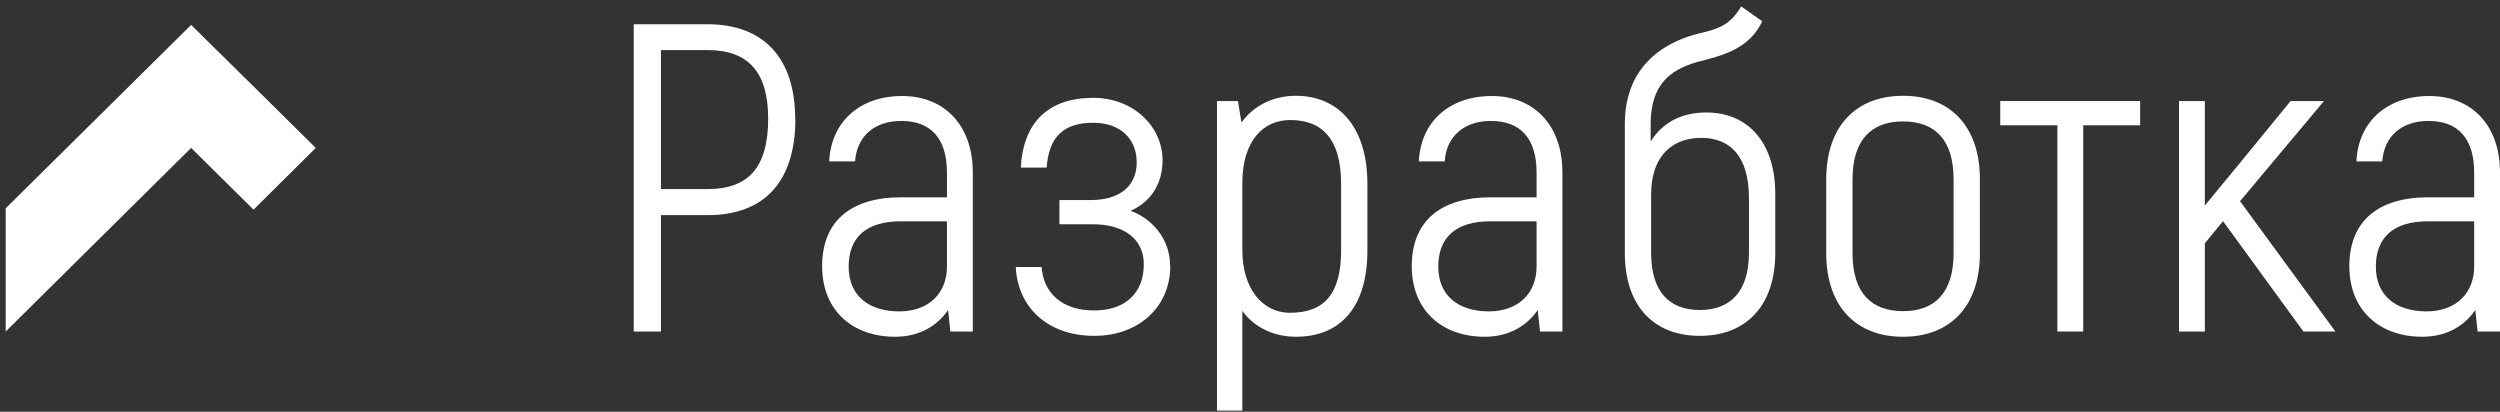
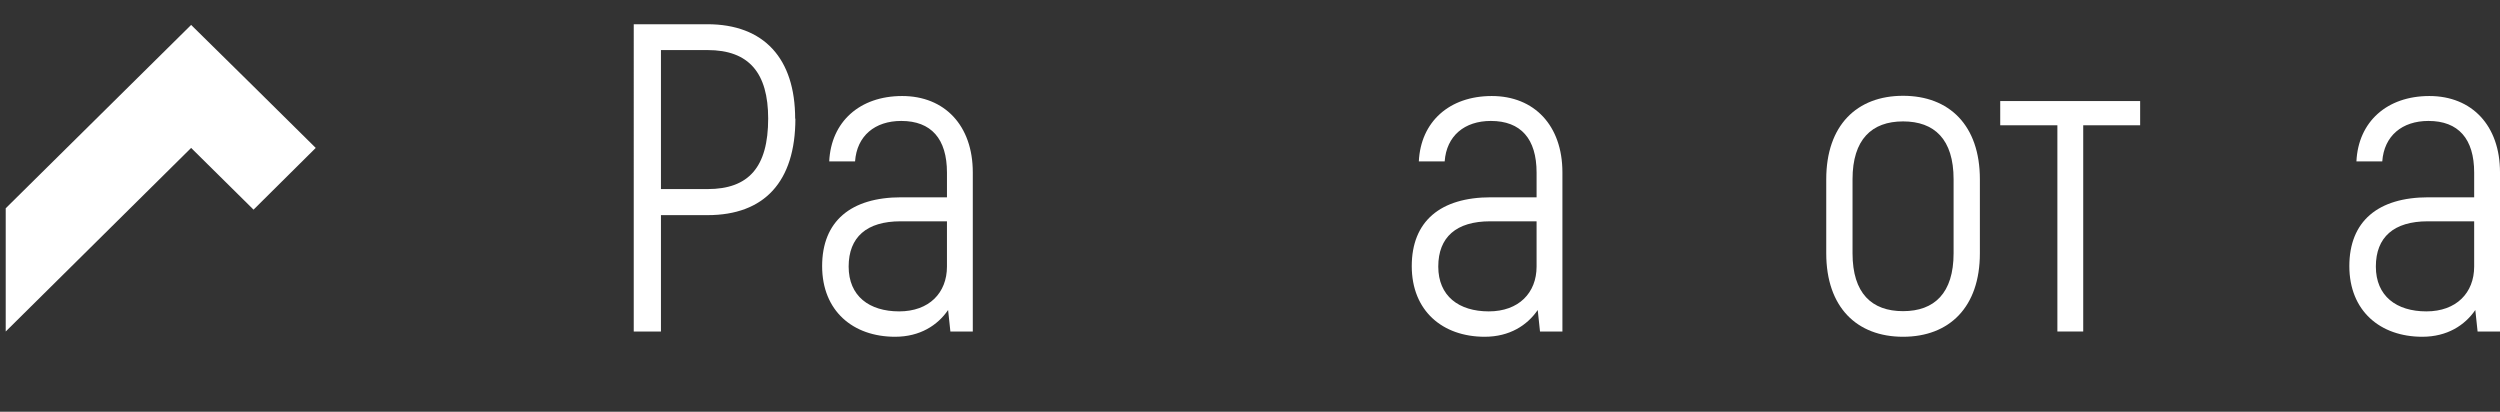
<svg xmlns="http://www.w3.org/2000/svg" viewBox="0 0 109.35 18.01">
  <rect x="0" y="0" width="109.35" height="18.01" fill="#333333" stroke="none" />
  <defs>
    <style>.g,.h{fill:#fff;}.h{fill-rule:evenodd;}.i{isolation:isolate;}</style>
  </defs>
  <g id="a" />
  <g id="b" class="i" />
  <g id="c" class="i" />
  <g id="d" class="i" />
  <g id="e" class="i">
    <g id="f">
      <polygon class="h" points="11.09 3.78 8.36 1.09 .25 9.11 .25 14.5 8.36 6.47 11.09 9.17 13.81 6.47 11.09 3.78" />
    </g>
    <g>
      <path class="g" d="M34.79,5.19c0,2.76-1.36,4.22-3.84,4.22h-2.04v5.09h-1.19V1.06h3.22c2.48,0,3.84,1.5,3.84,4.13Zm-1.19,0c0-2-.84-3-2.65-3h-2.04v6.08h2.04c1.8,0,2.65-.96,2.65-3.09Z" />
      <path class="g" d="M42.55,7.53v6.97h-.98l-.1-.94c-.46,.67-1.23,1.17-2.32,1.17-1.84,0-3.19-1.13-3.19-3.09s1.25-3.01,3.46-3.01h2v-1.08c0-1.48-.69-2.26-2-2.26-1.15,0-1.94,.65-2.02,1.77h-1.13c.08-1.73,1.33-2.86,3.19-2.86s3.09,1.29,3.09,3.34Zm-1.13,4.13v-1.98h-2.03c-1.48,0-2.27,.69-2.27,1.98s.9,1.96,2.21,1.96,2.09-.81,2.09-1.96Z" />
-       <path class="g" d="M51.19,11.62c0,1.82-1.4,3.07-3.32,3.07-2.09,0-3.36-1.29-3.44-3.01h1.13c.08,1.11,.86,1.9,2.3,1.9,1.32,0,2.17-.73,2.17-2.02,0-1.06-.81-1.75-2.23-1.75h-1.46v-1.06h1.38c1.19,0,2-.56,2-1.65,0-1-.69-1.73-1.9-1.73-1.29,0-1.94,.6-2.04,1.96h-1.13c.1-1.96,1.19-3.05,3.17-3.05,1.75,0,3.03,1.25,3.03,2.73,0,1.15-.63,1.88-1.4,2.21,.94,.34,1.73,1.23,1.73,2.4Z" />
-       <path class="g" d="M59.81,8.05v2.9c0,2.5-1.19,3.78-3.13,3.78-.9,0-1.79-.37-2.34-1.13v4.36h-1.11V4.42h.92l.15,.94c.54-.75,1.4-1.17,2.38-1.17,1.82,0,3.13,1.3,3.13,3.86Zm-1.15,0c0-1.98-.83-2.8-2.23-2.8-1.15,0-2.09,.88-2.09,2.76v2.94c0,1.61,.83,2.73,2.09,2.73,1.48,0,2.23-.81,2.23-2.73v-2.9Z" />
      <path class="g" d="M68.34,7.53v6.97h-.98l-.1-.94c-.46,.67-1.23,1.17-2.32,1.17-1.84,0-3.19-1.13-3.19-3.09s1.25-3.01,3.46-3.01h2v-1.08c0-1.48-.69-2.26-2-2.26-1.15,0-1.94,.65-2.02,1.77h-1.13c.08-1.73,1.33-2.86,3.19-2.86s3.09,1.29,3.09,3.34Zm-1.13,4.13v-1.98h-2.03c-1.48,0-2.27,.69-2.27,1.98s.9,1.96,2.21,1.96,2.09-.81,2.09-1.96Z" />
-       <path class="g" d="M77.65,8.47v2.59c0,2.34-1.3,3.63-3.3,3.63s-3.28-1.29-3.28-3.63V5.42c0-2.86,2.19-3.71,3.3-3.97,.81-.19,1.32-.37,1.79-1.17l.92,.65c-.48,1.04-1.44,1.42-2.42,1.67-1.09,.27-2.46,.67-2.46,2.82v.77c.52-.83,1.34-1.27,2.44-1.27,1.79,0,3.01,1.29,3.01,3.55Zm-1.15,.21c0-1.86-.83-2.65-2.09-2.65-1.09,0-2.19,.61-2.19,2.51v2.51c0,1.73,.81,2.51,2.13,2.51s2.15-.79,2.15-2.51v-2.38Z" />
      <path class="g" d="M79.88,11.08v-3.24c0-2.36,1.34-3.65,3.36-3.65s3.36,1.29,3.36,3.65v3.24c0,2.36-1.34,3.65-3.36,3.65s-3.36-1.29-3.36-3.65Zm5.57,0v-3.24c0-1.75-.84-2.53-2.21-2.53s-2.21,.79-2.21,2.53v3.24c0,1.75,.84,2.53,2.21,2.53s2.21-.79,2.21-2.53Z" />
      <path class="g" d="M93.62,5.48h-2.5V14.5h-1.13V5.48h-2.5v-1.06h6.12v1.06Z" />
-       <path class="g" d="M97.23,9.68l-.79,.96v3.86h-1.13V4.42h1.13v4.57c.5-.6,1-1.21,1.5-1.82l2.25-2.75h1.46l-3.67,4.38,4.17,5.7h-1.4l-3.51-4.82Z" />
      <path class="g" d="M109.35,7.53v6.97h-.98l-.1-.94c-.46,.67-1.23,1.17-2.32,1.17-1.84,0-3.19-1.13-3.19-3.09s1.25-3.01,3.46-3.01h2v-1.08c0-1.48-.69-2.26-2-2.26-1.15,0-1.94,.65-2.02,1.77h-1.13c.08-1.73,1.33-2.86,3.19-2.86s3.09,1.29,3.09,3.34Zm-1.13,4.13v-1.98h-2.03c-1.48,0-2.27,.69-2.27,1.98s.9,1.96,2.21,1.96,2.09-.81,2.09-1.96Z" />
    </g>
  </g>
</svg>